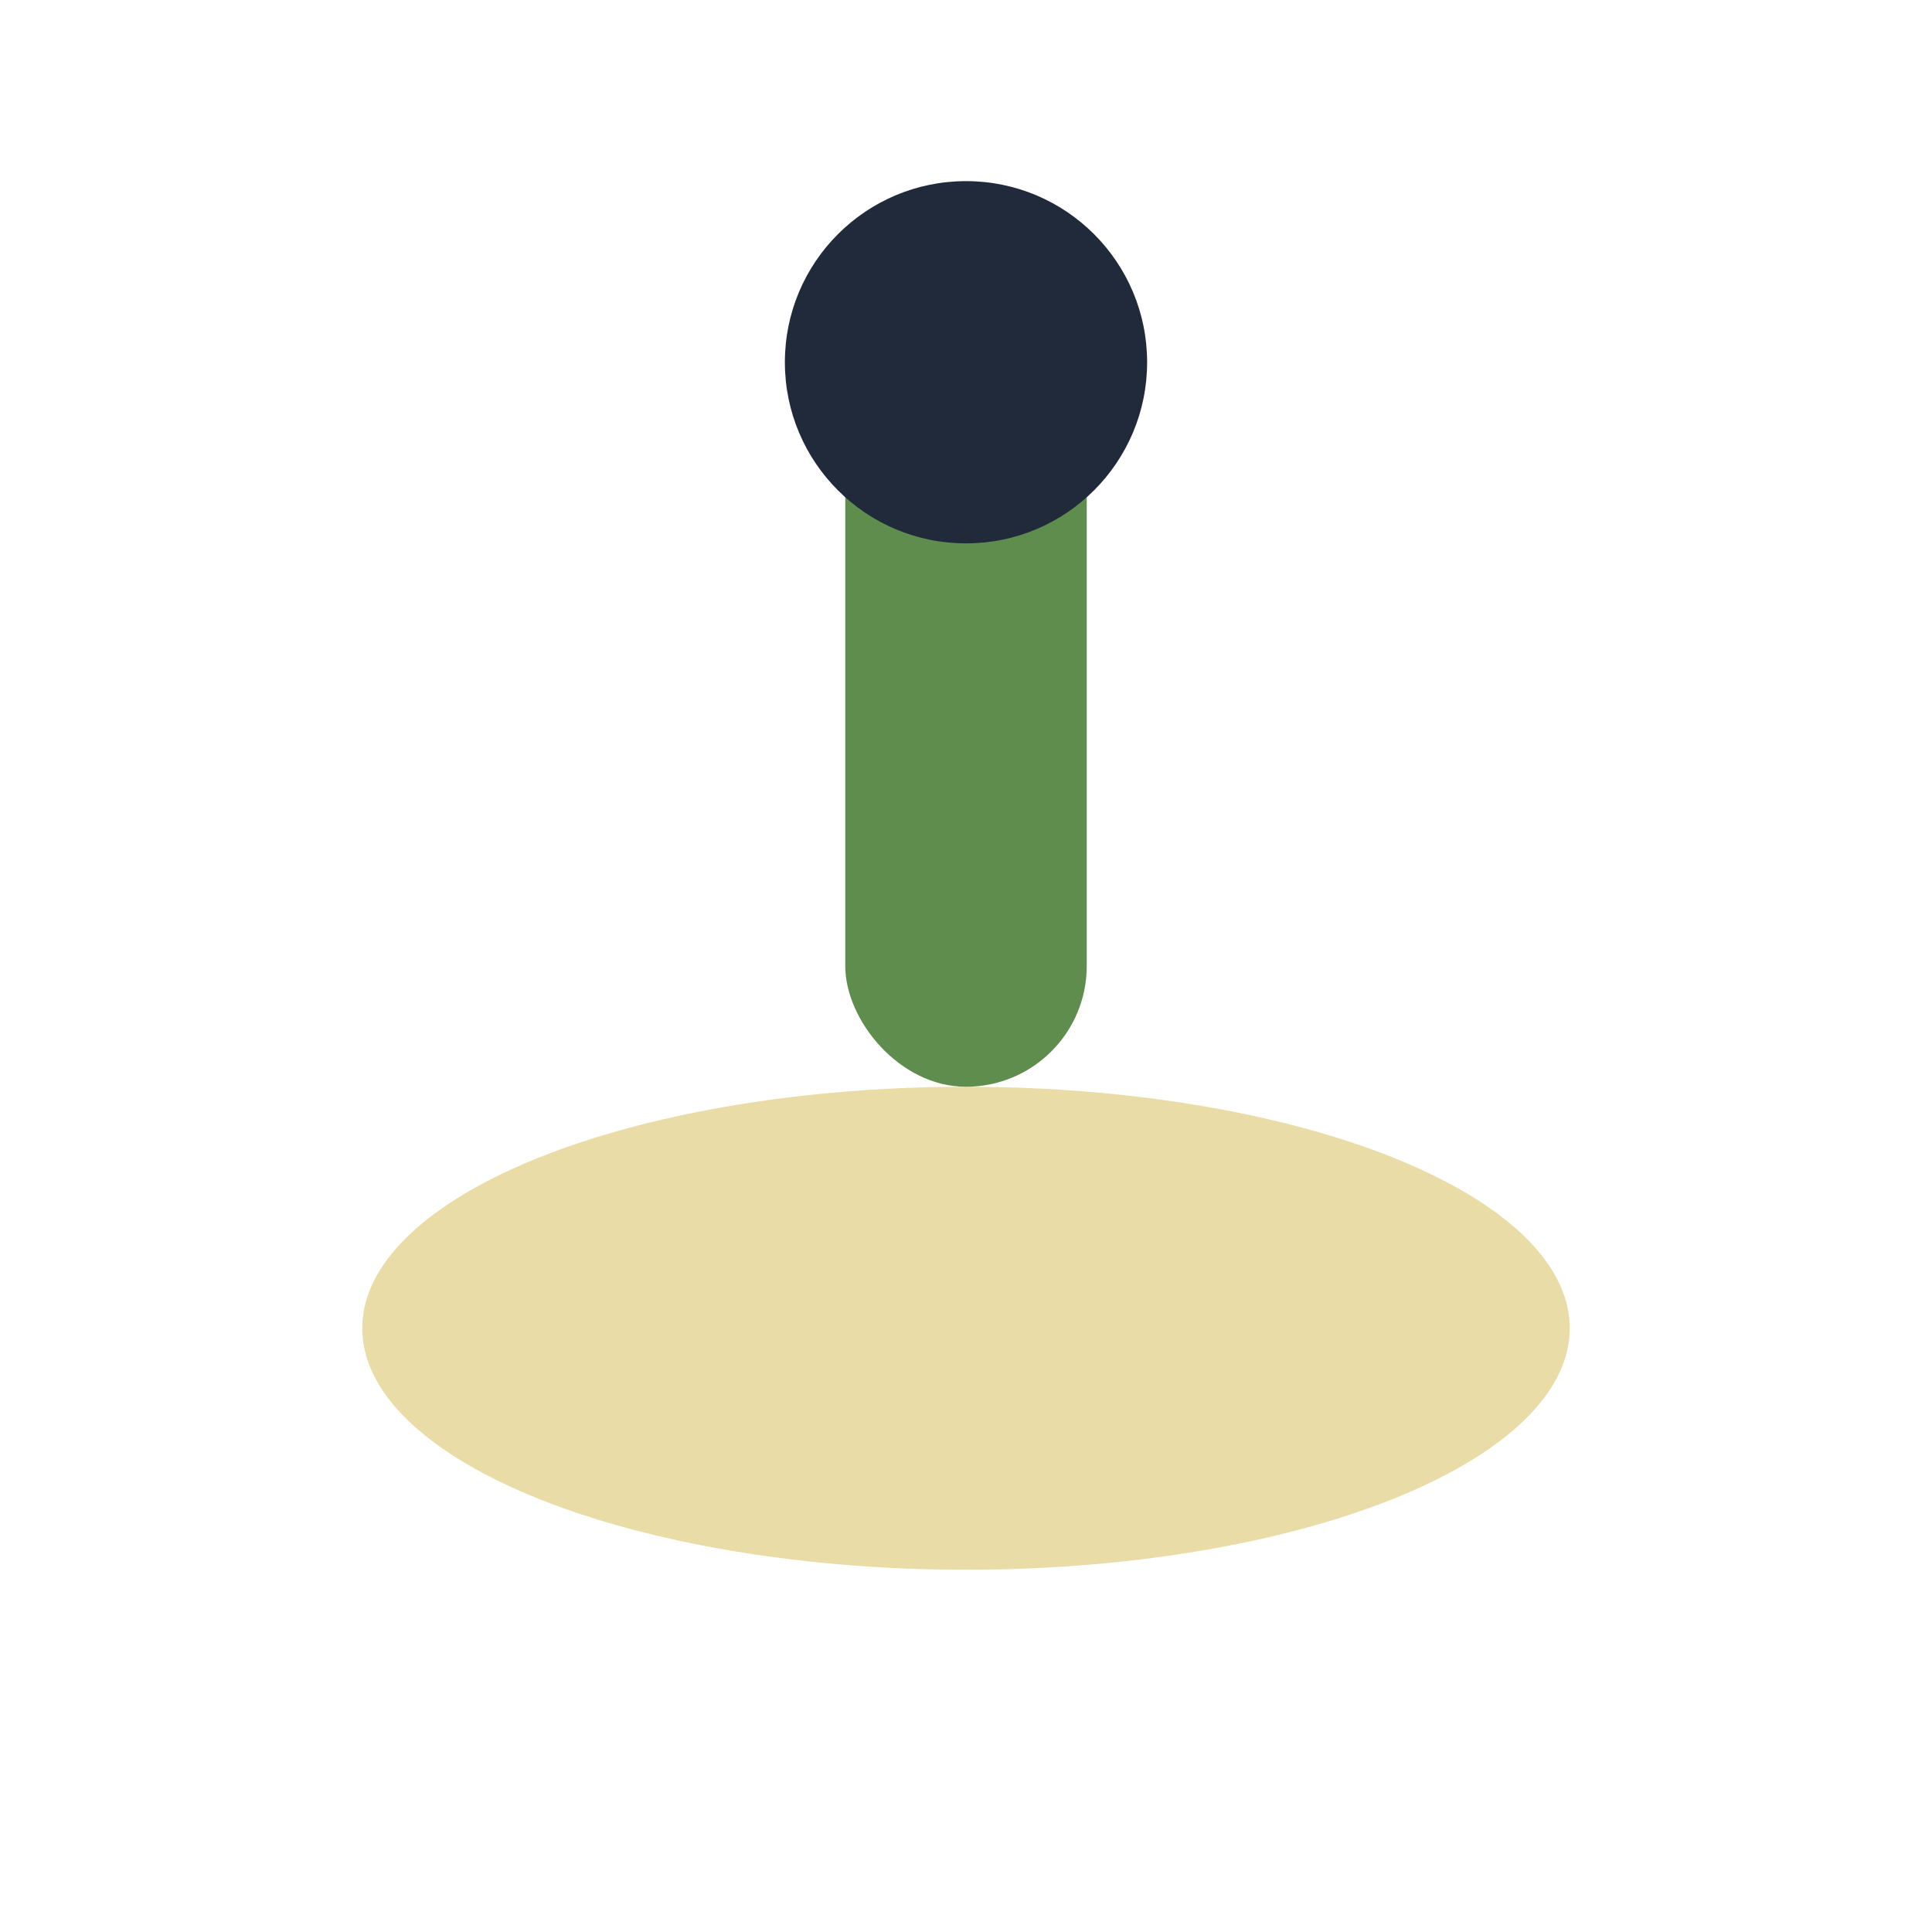
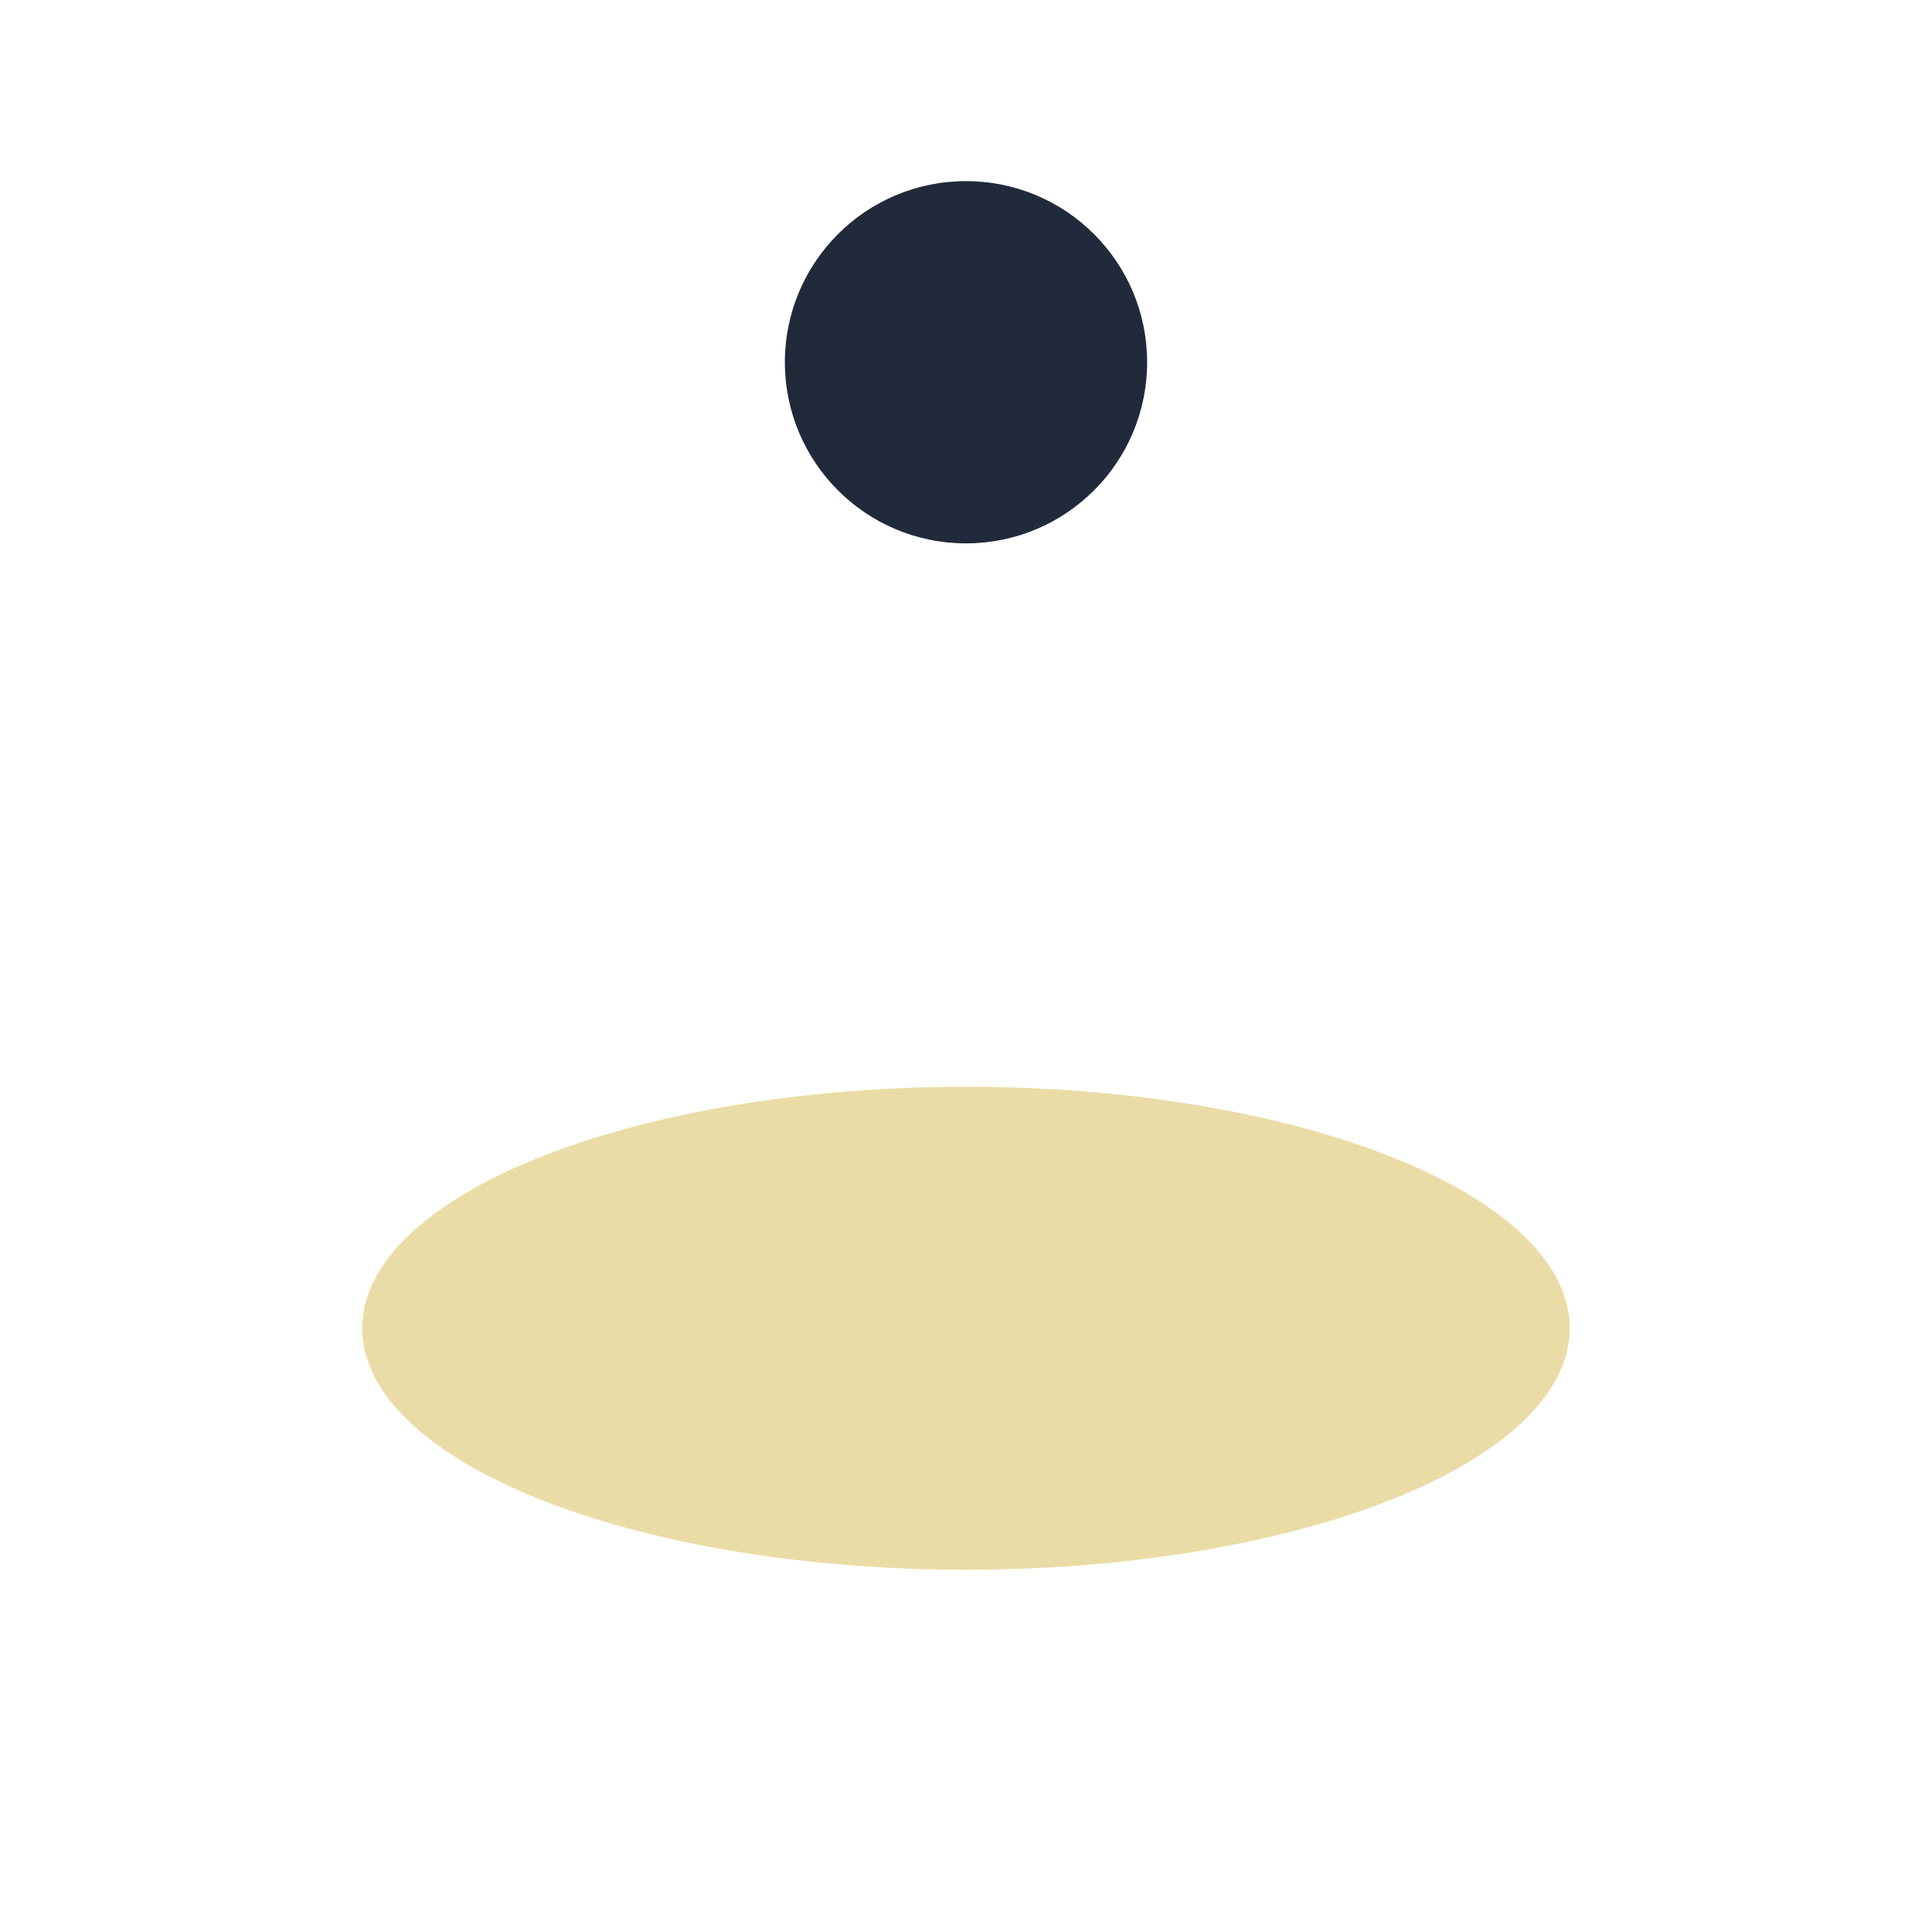
<svg xmlns="http://www.w3.org/2000/svg" width="32" height="32" viewBox="0 0 32 32">
  <ellipse cx="16" cy="22" rx="10" ry="4" fill="#EADCA6" />
-   <rect x="14" y="6" width="4" height="12" rx="2" fill="#5F8D4E" />
  <circle cx="16" cy="6" r="3" fill="#212A3A" />
</svg>